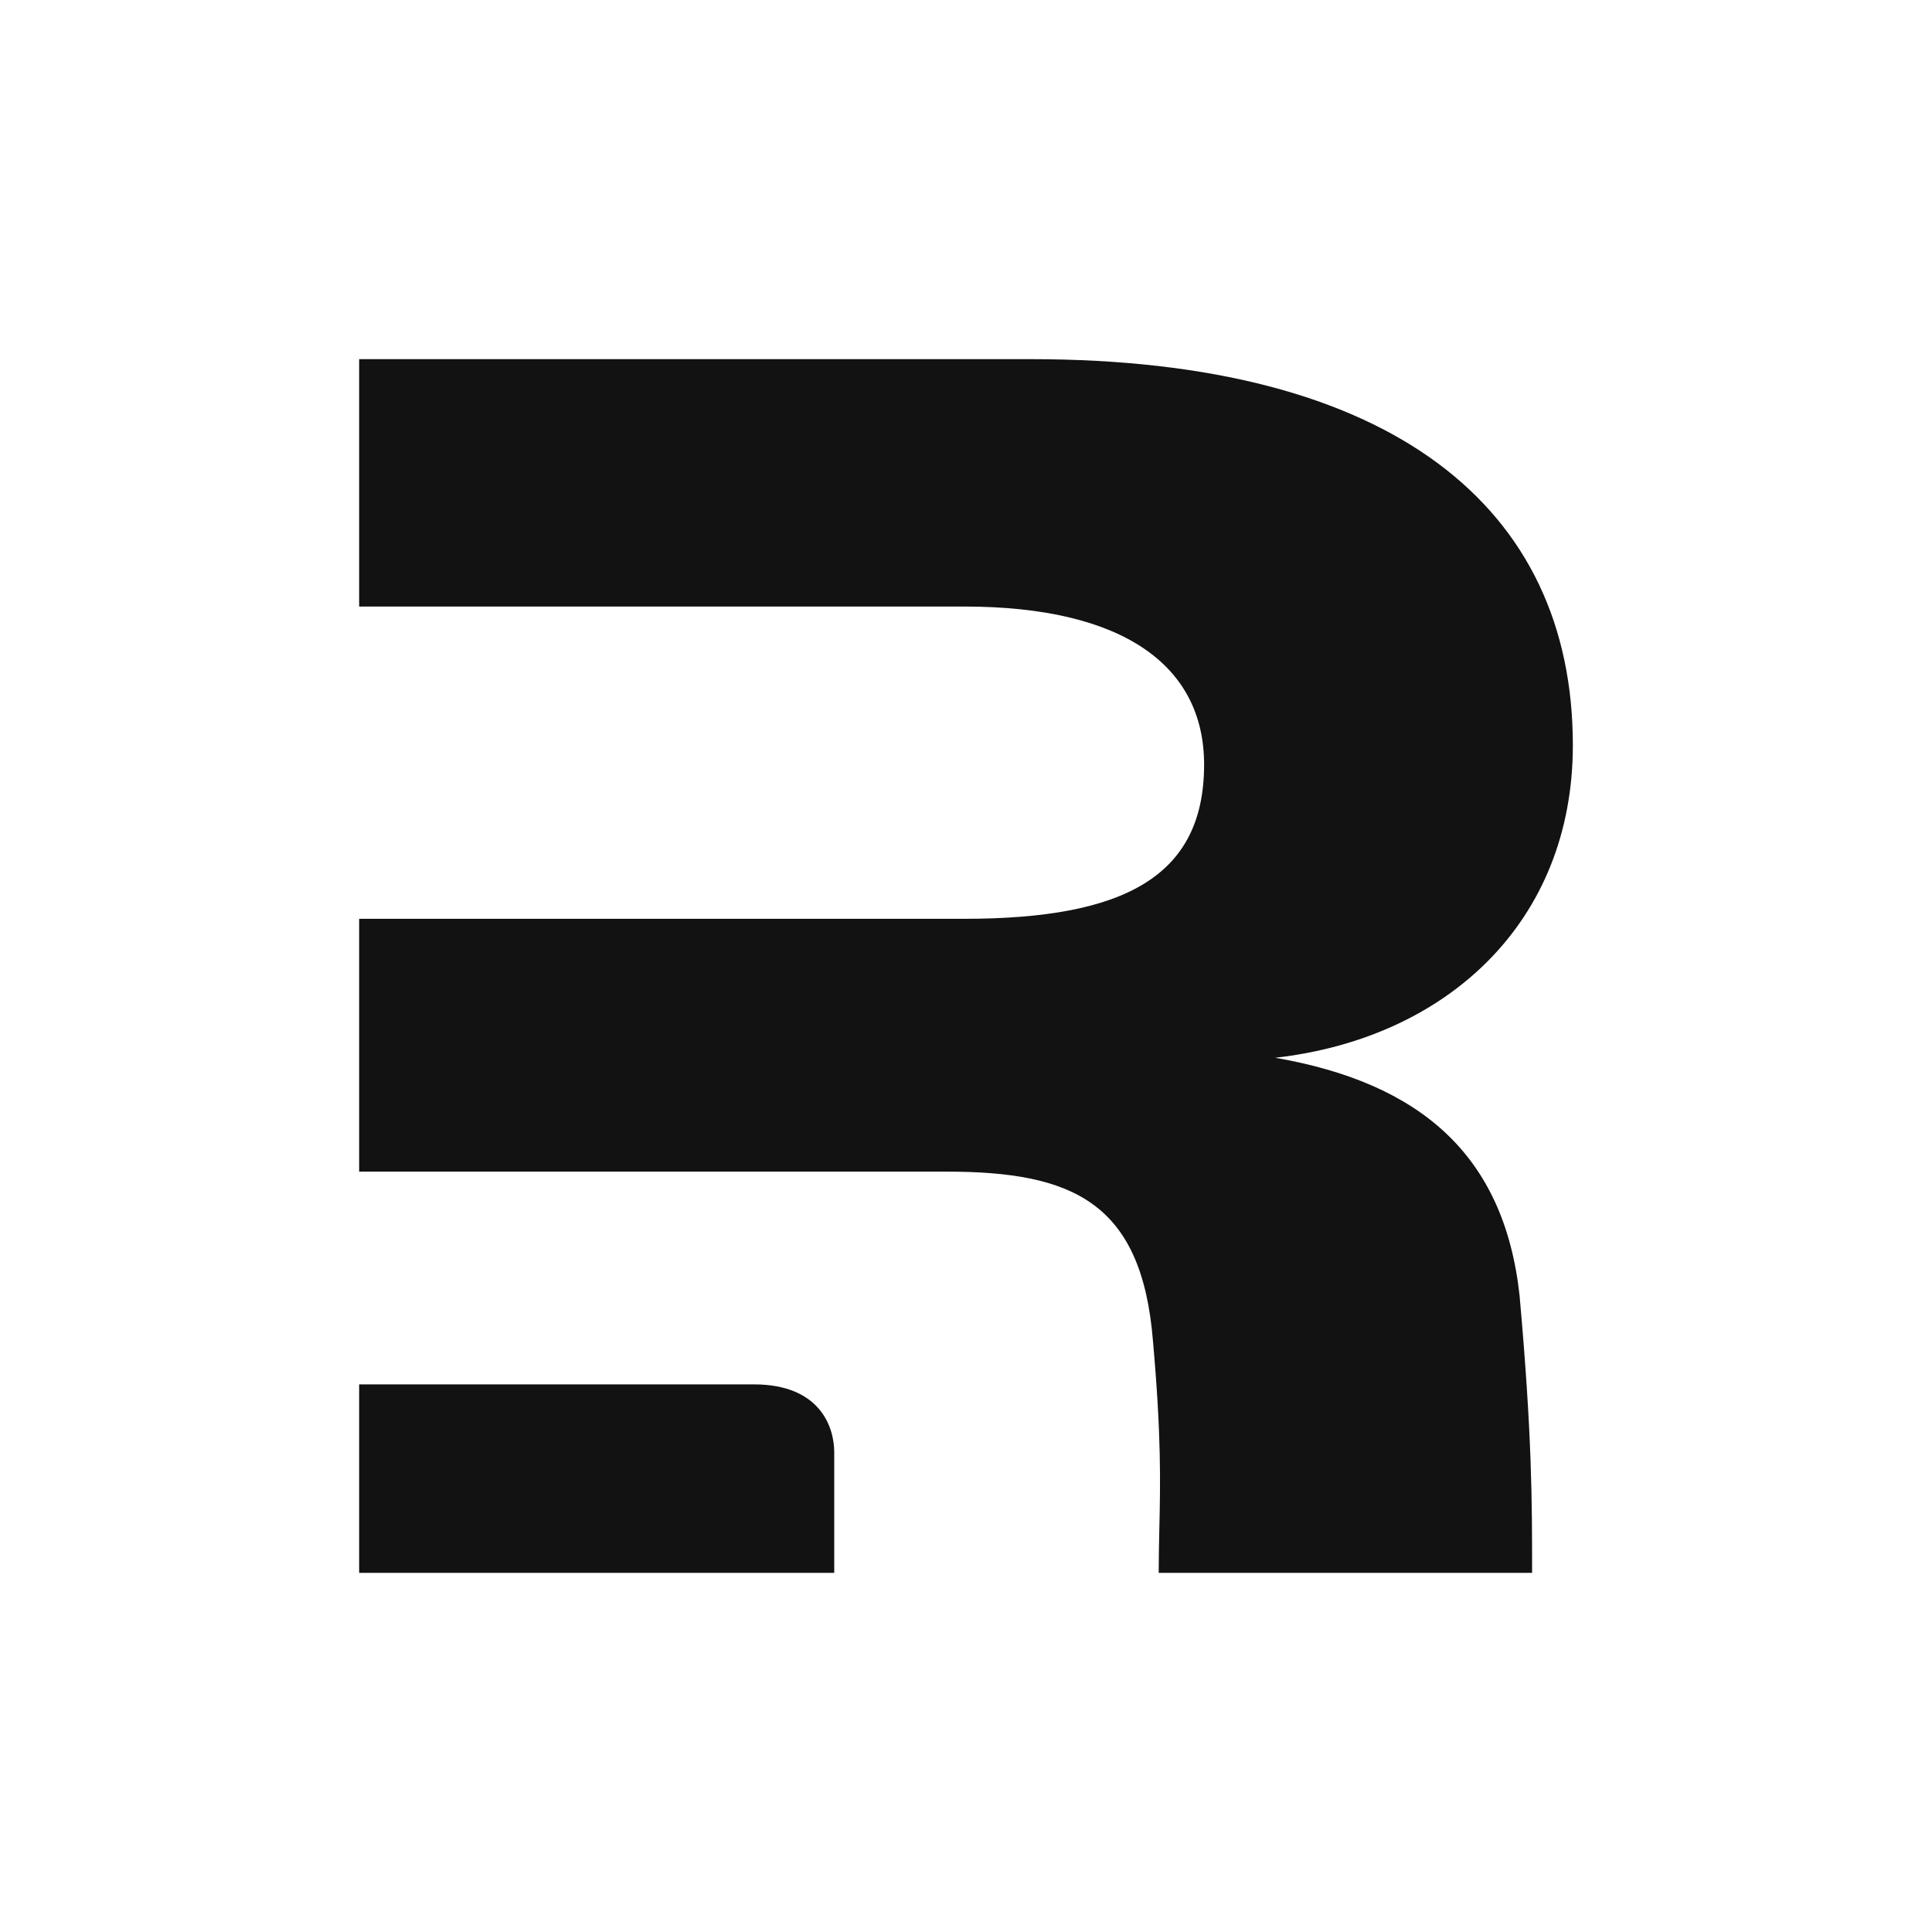
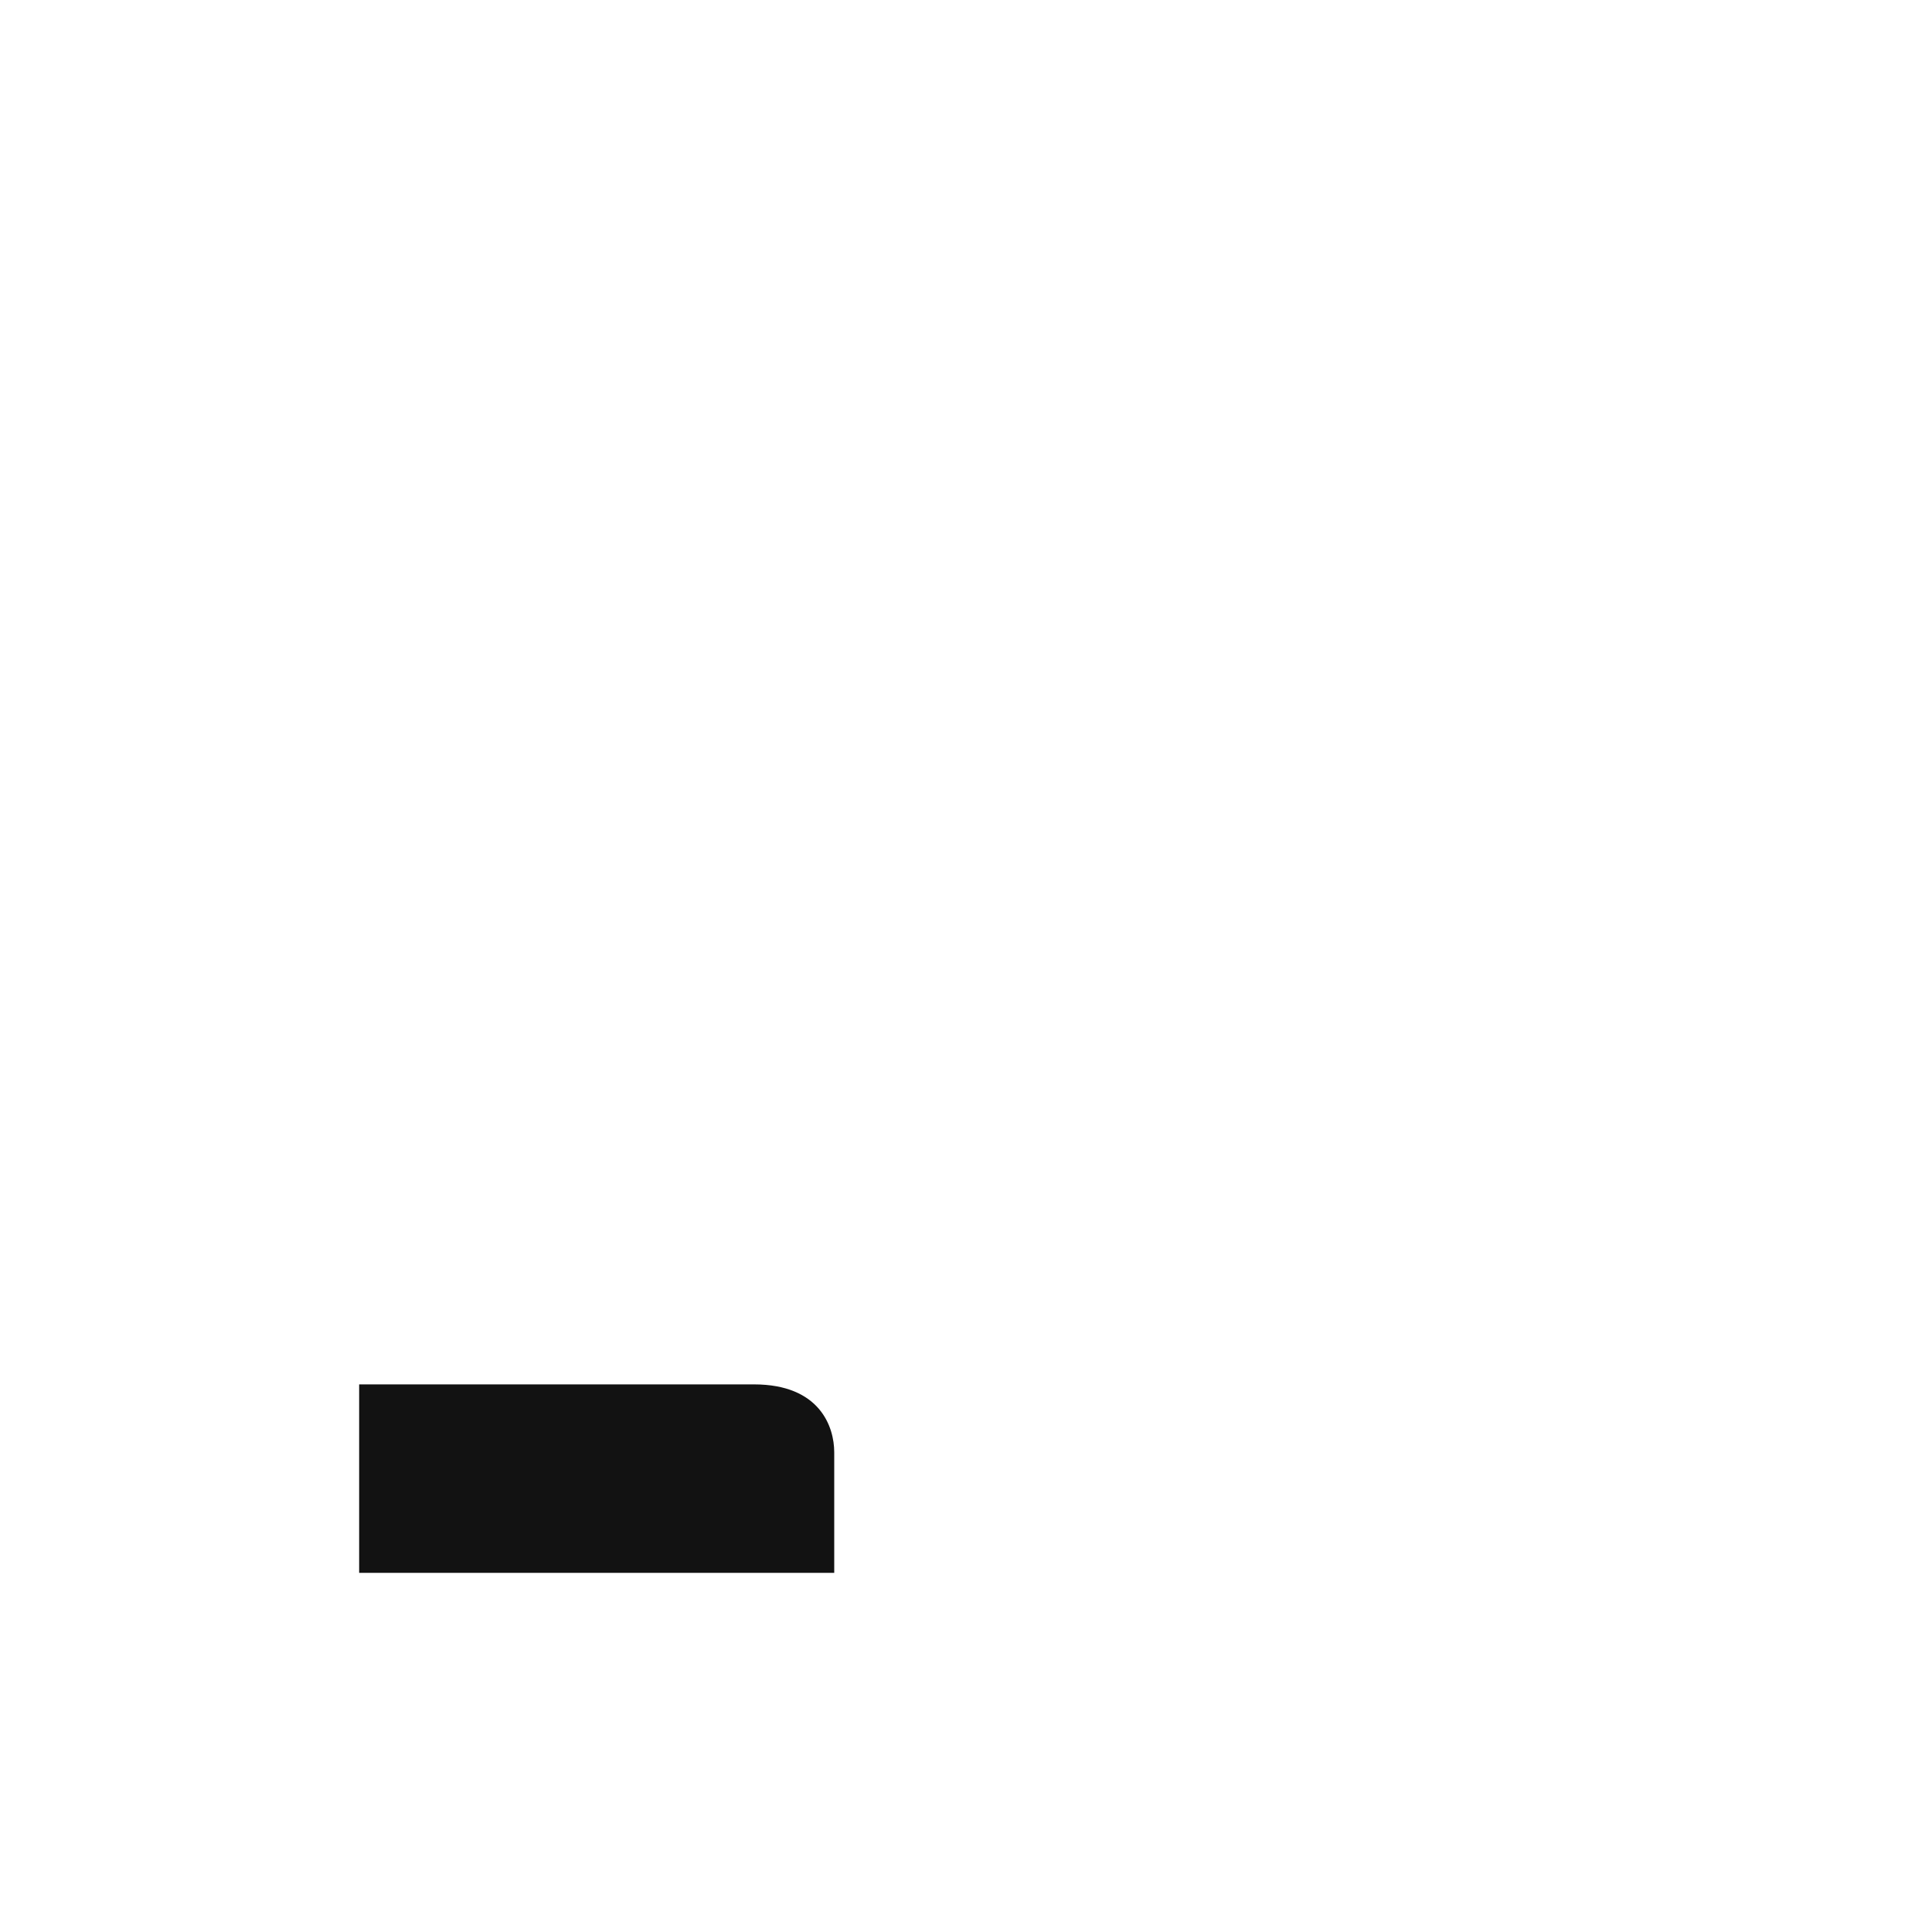
<svg xmlns="http://www.w3.org/2000/svg" width="312" height="312" viewBox="0 0 312 312" fill="none">
  <g clip-path="url(#clip0_1117_188738)">
-     <path fill-rule="evenodd" clip-rule="evenodd" d="M245.39 209.151C247.419 231.797 247.419 242.412 247.419 254H187.12C187.12 251.476 187.172 249.167 187.224 246.826C187.387 239.548 187.557 231.958 186.2 216.631C184.407 194.192 173.286 189.206 152.839 189.206H134.723H58V148.379H155.709C181.537 148.379 194.451 141.552 194.451 123.476C194.451 107.582 181.537 97.95 155.709 97.95H58V58H166.47C224.943 58 254 81.997 254 120.33C254 149.002 233.553 167.702 205.93 170.818C229.248 174.869 242.88 186.401 245.39 209.151Z" fill="#121212" />
    <path d="M58 254V223.565H121.758C132.408 223.565 134.72 230.429 134.72 234.522V254H58Z" fill="#121212" />
  </g>
  <defs>
    <clipPath id="clip0_1117_188738">
      <rect width="196" height="196" fill="white" transform="translate(58 58)" />
    </clipPath>
  </defs>
</svg>